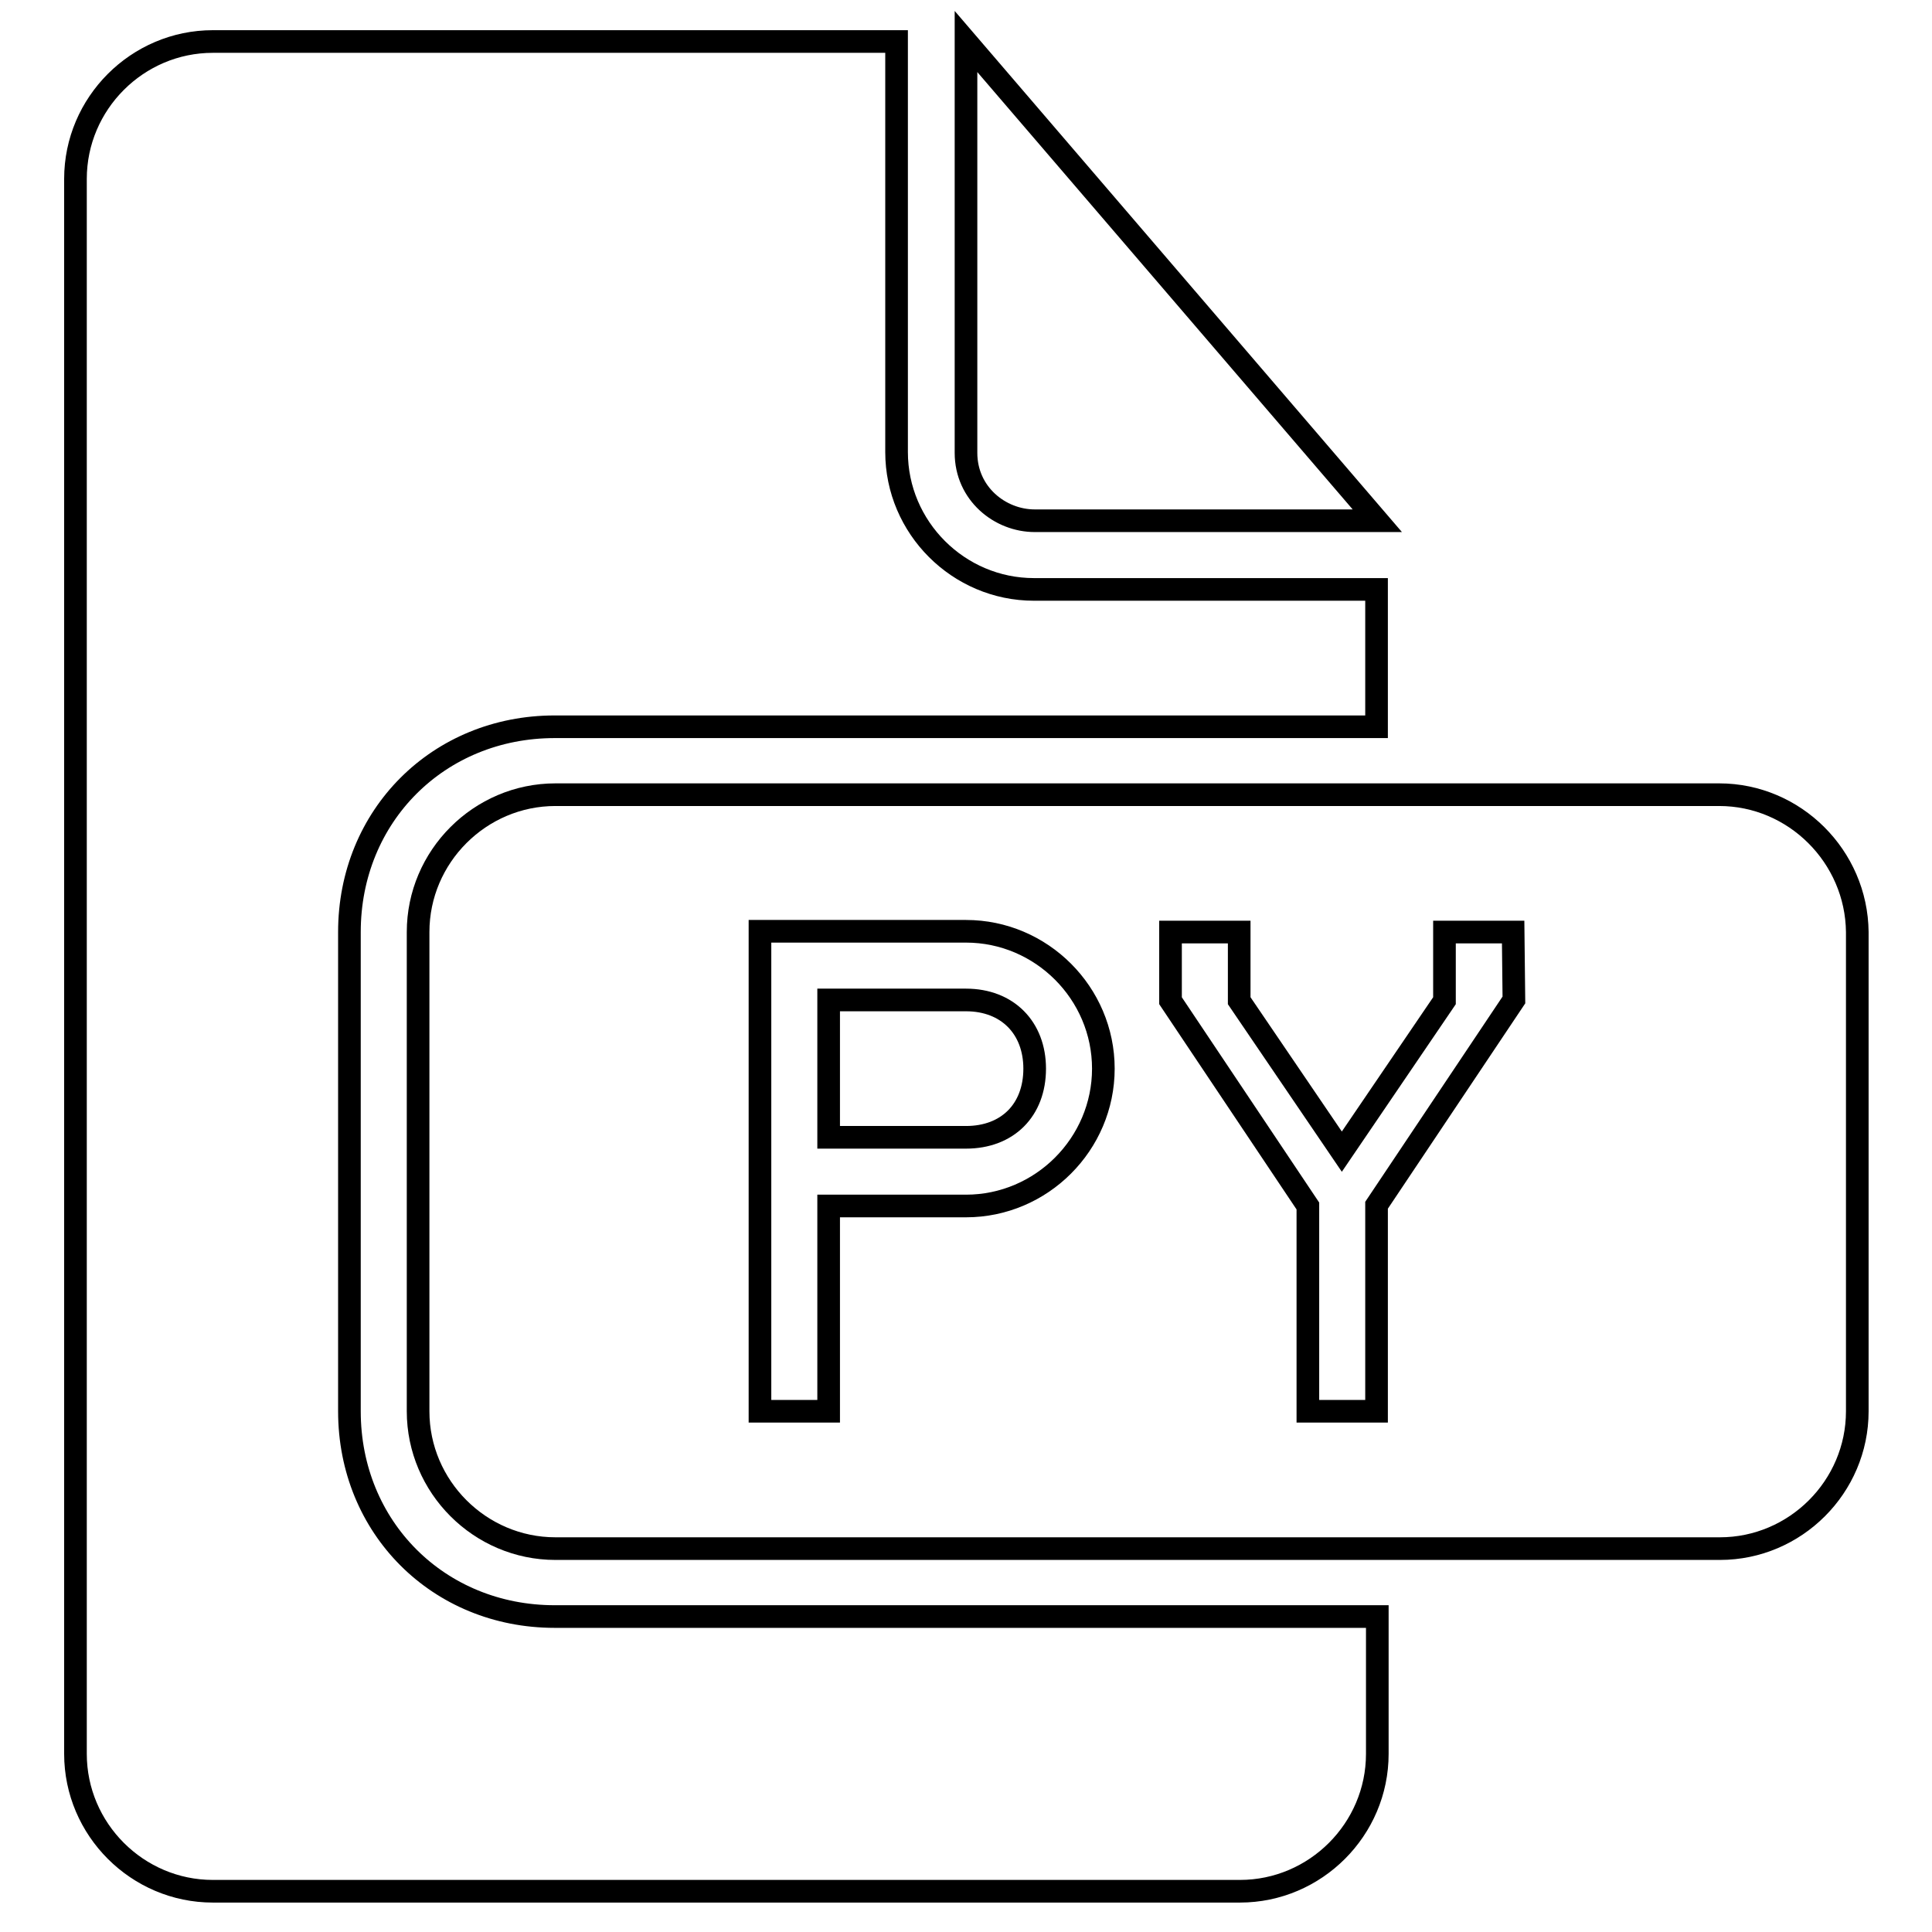
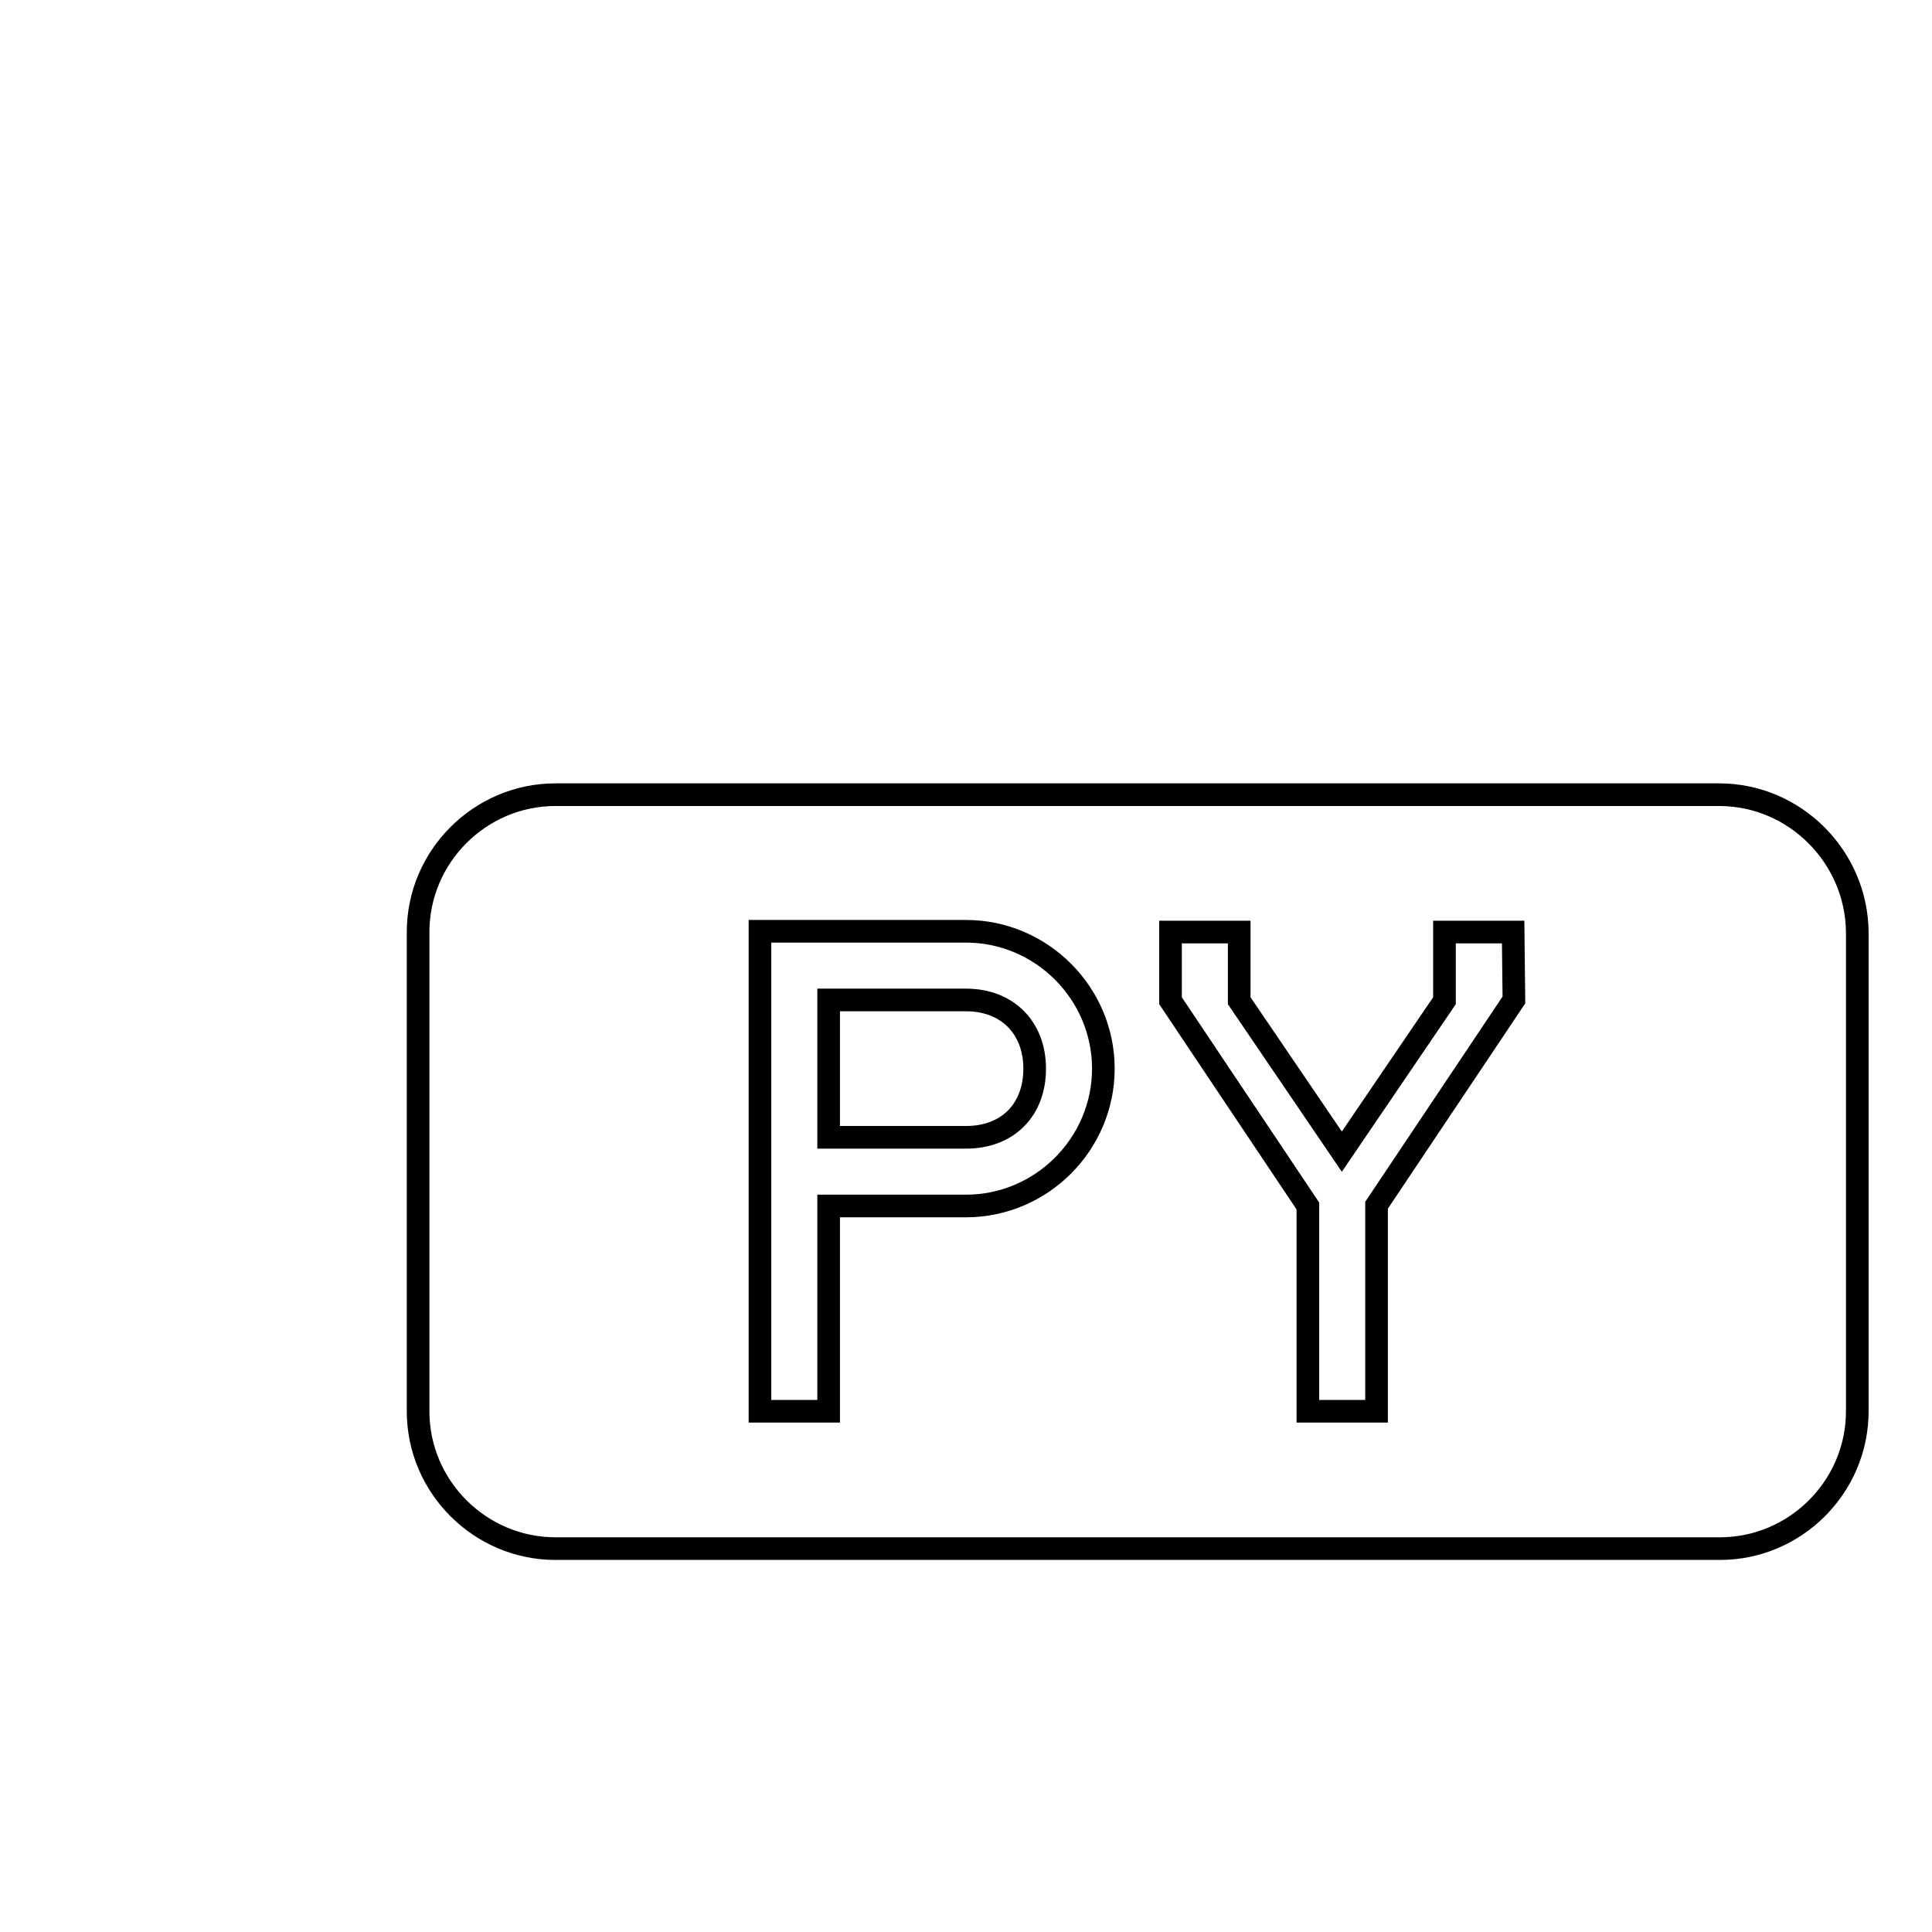
<svg xmlns="http://www.w3.org/2000/svg" version="1.1" x="0px" y="0px" viewBox="0 0 256 256" enable-background="new 0 0 256 256" xml:space="preserve">
  <g>
    <g>
      <g>
        <g>
-           <path stroke-width="3" fill-opacity="0" stroke="#000000" d="M46.3,187v-63.5c0-15.4,11.8-27.2,27.2-27.2h108.9V78.1h-45.4c-10,0-18.2-8.2-18.2-18.2V5.5H28.2c-10,0-18.2,8.2-18.2,18.2v208.7c0,10,8.2,18.2,18.2,18.2h136.1c10,0,18.2-8.2,18.2-18.2v-18.2H73.5C58.1,214.2,46.3,202.4,46.3,187z" />
-           <path stroke-width="3" fill-opacity="0" stroke="#000000" d="M137.1,69h45.4L128,5.5v54.5C128,65.4,132.5,69,137.1,69z" />
          <path stroke-width="3" fill-opacity="0" stroke="#000000" d="M128,132.5h-18.2v18.2H128c5.5,0,9.1-3.6,9.1-9.1C137.1,136.2,133.5,132.5,128,132.5z" />
          <path stroke-width="3" fill-opacity="0" stroke="#000000" d="M227.8,105.3H73.6c-10,0-18.2,8.2-18.2,18.2V187c0,10,8.2,18.2,18.2,18.2h154.3c10,0,18.2-8.2,18.2-18.2v-63.5C246,113.5,237.8,105.3,227.8,105.3z M128,159.8h-18.2V187h-9.1v-45.4v-18.2H128c10,0,18.2,8.2,18.2,18.2C146.2,151.6,138,159.8,128,159.8z M200.6,132.5l-18.2,27.2V187h-9.1v-27.2l-18.2-27.2v-9.1h9.1v9.1l13.6,20l13.6-20v-9.1h9.1L200.6,132.5L200.6,132.5z" />
        </g>
      </g>
      <g />
      <g />
      <g />
      <g />
      <g />
      <g />
      <g />
      <g />
      <g />
      <g />
      <g />
      <g />
      <g />
      <g />
      <g />
    </g>
  </g>
</svg>